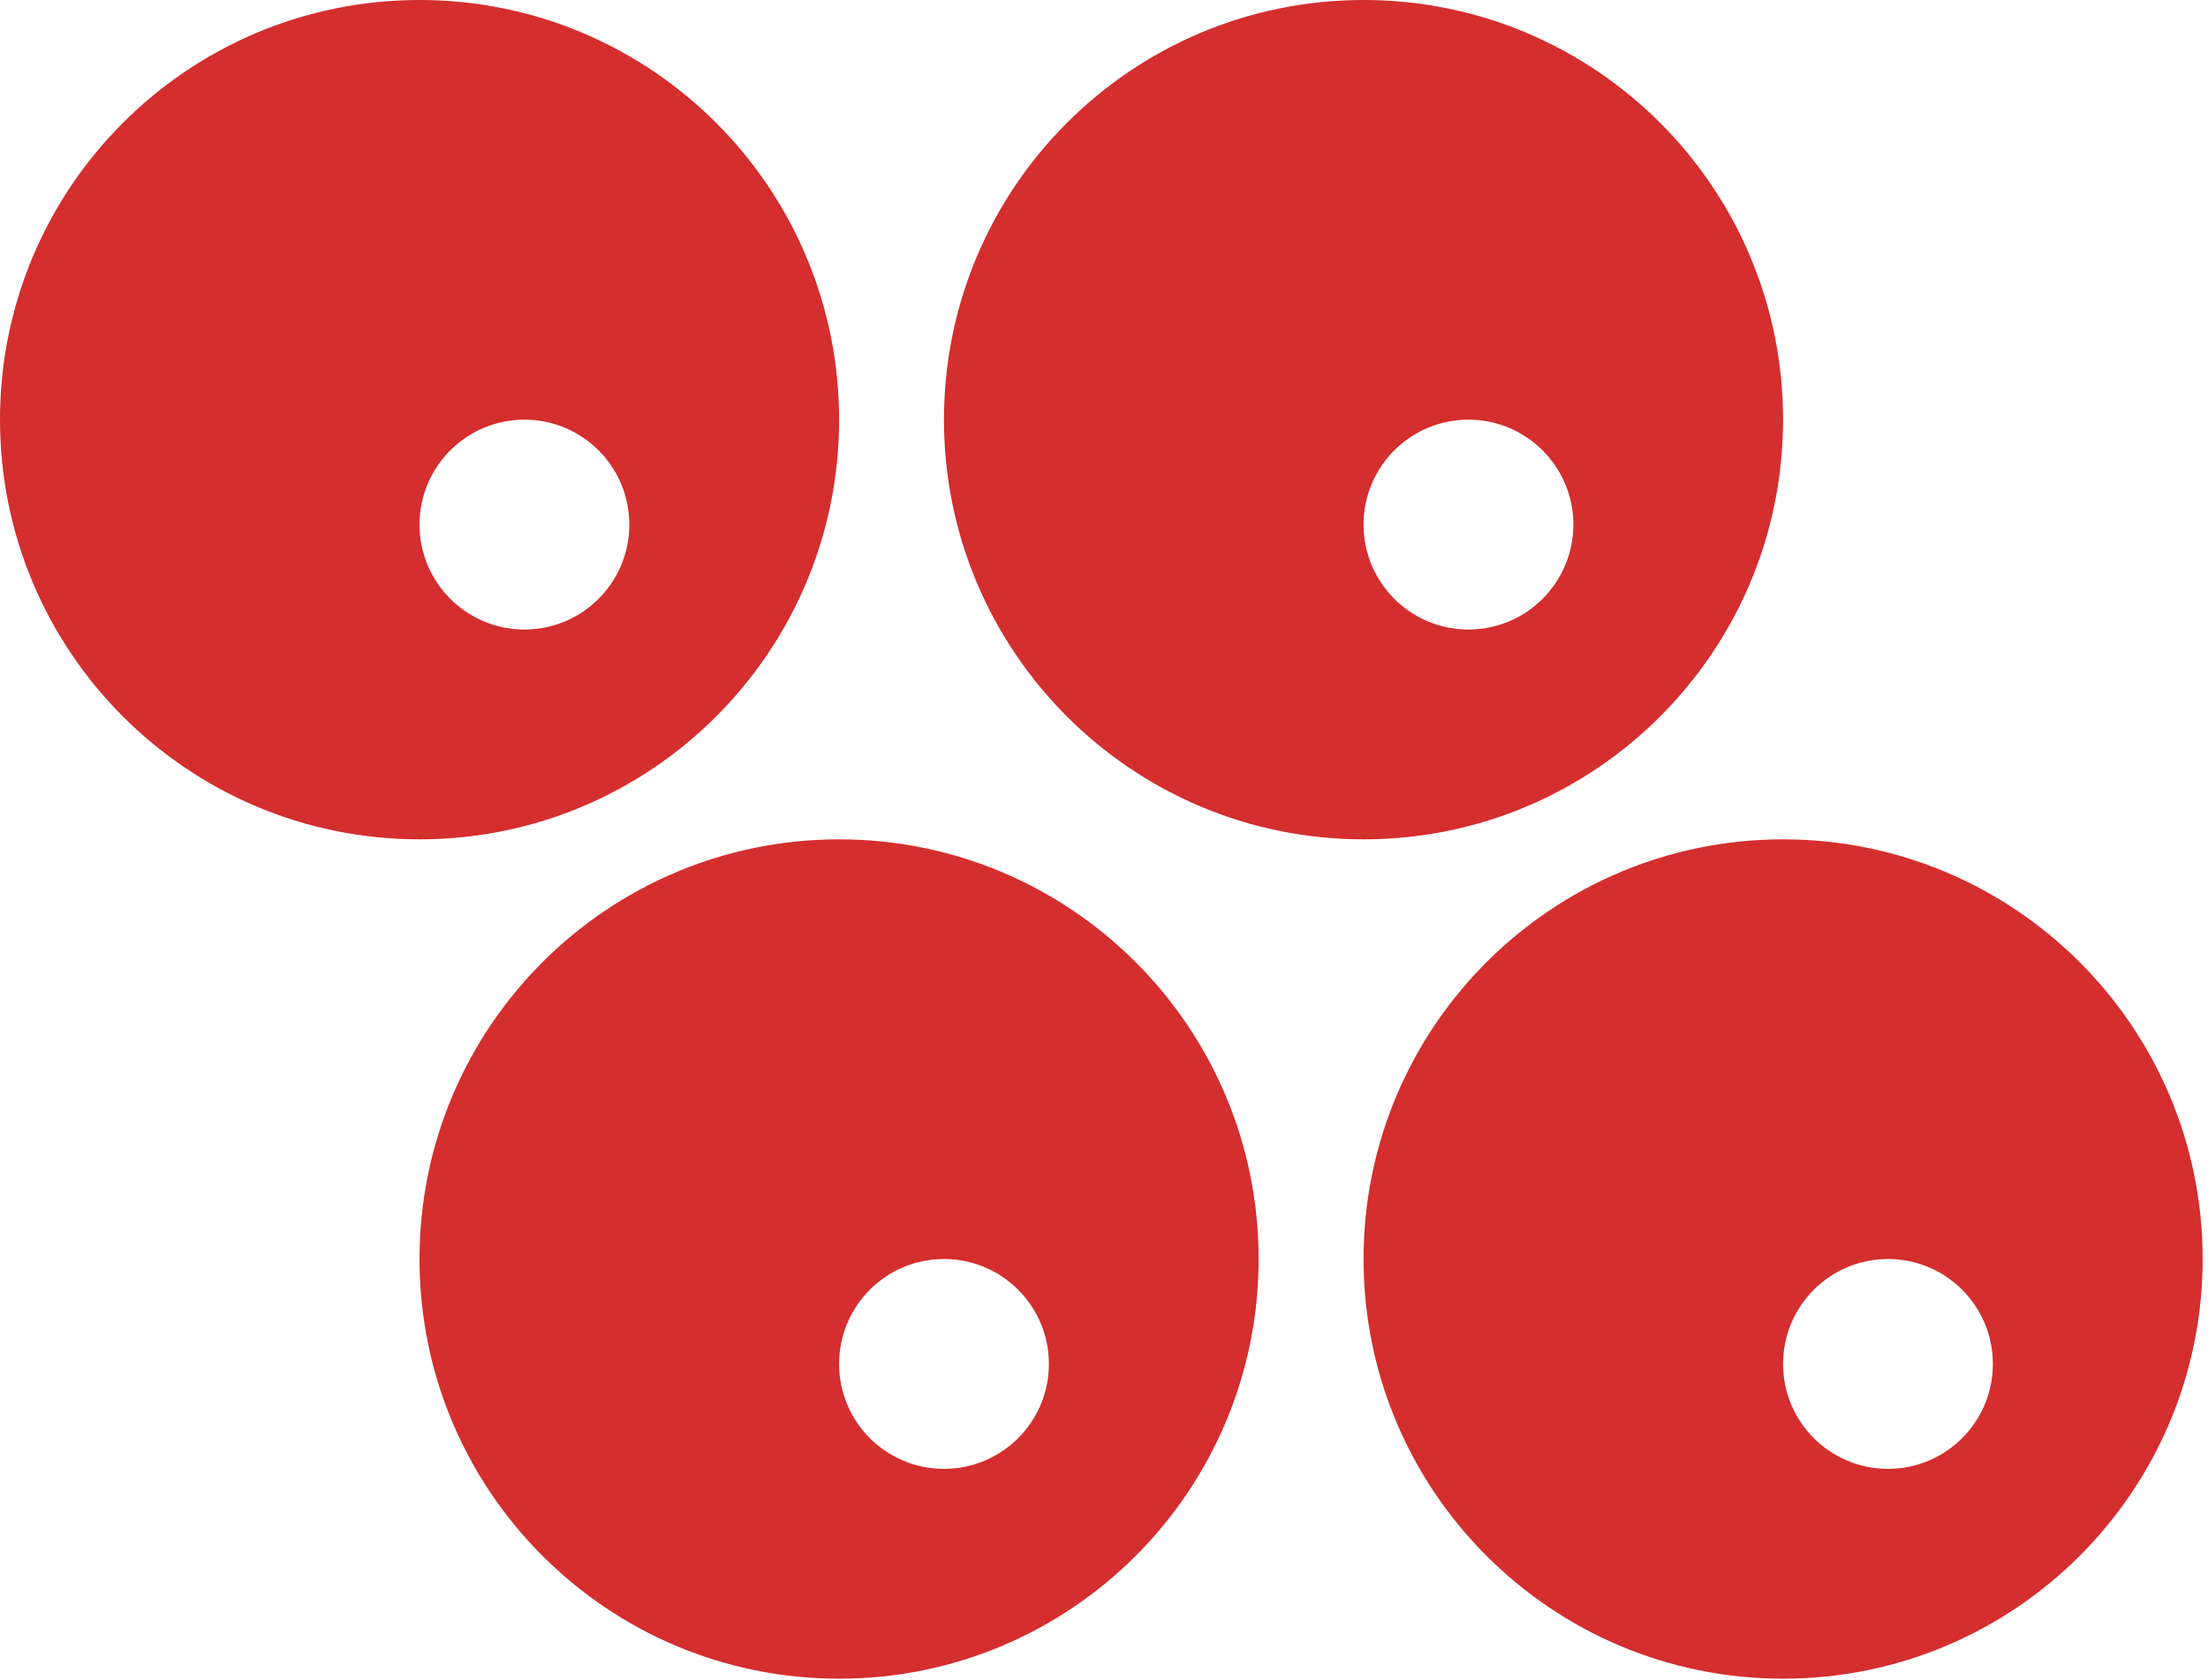
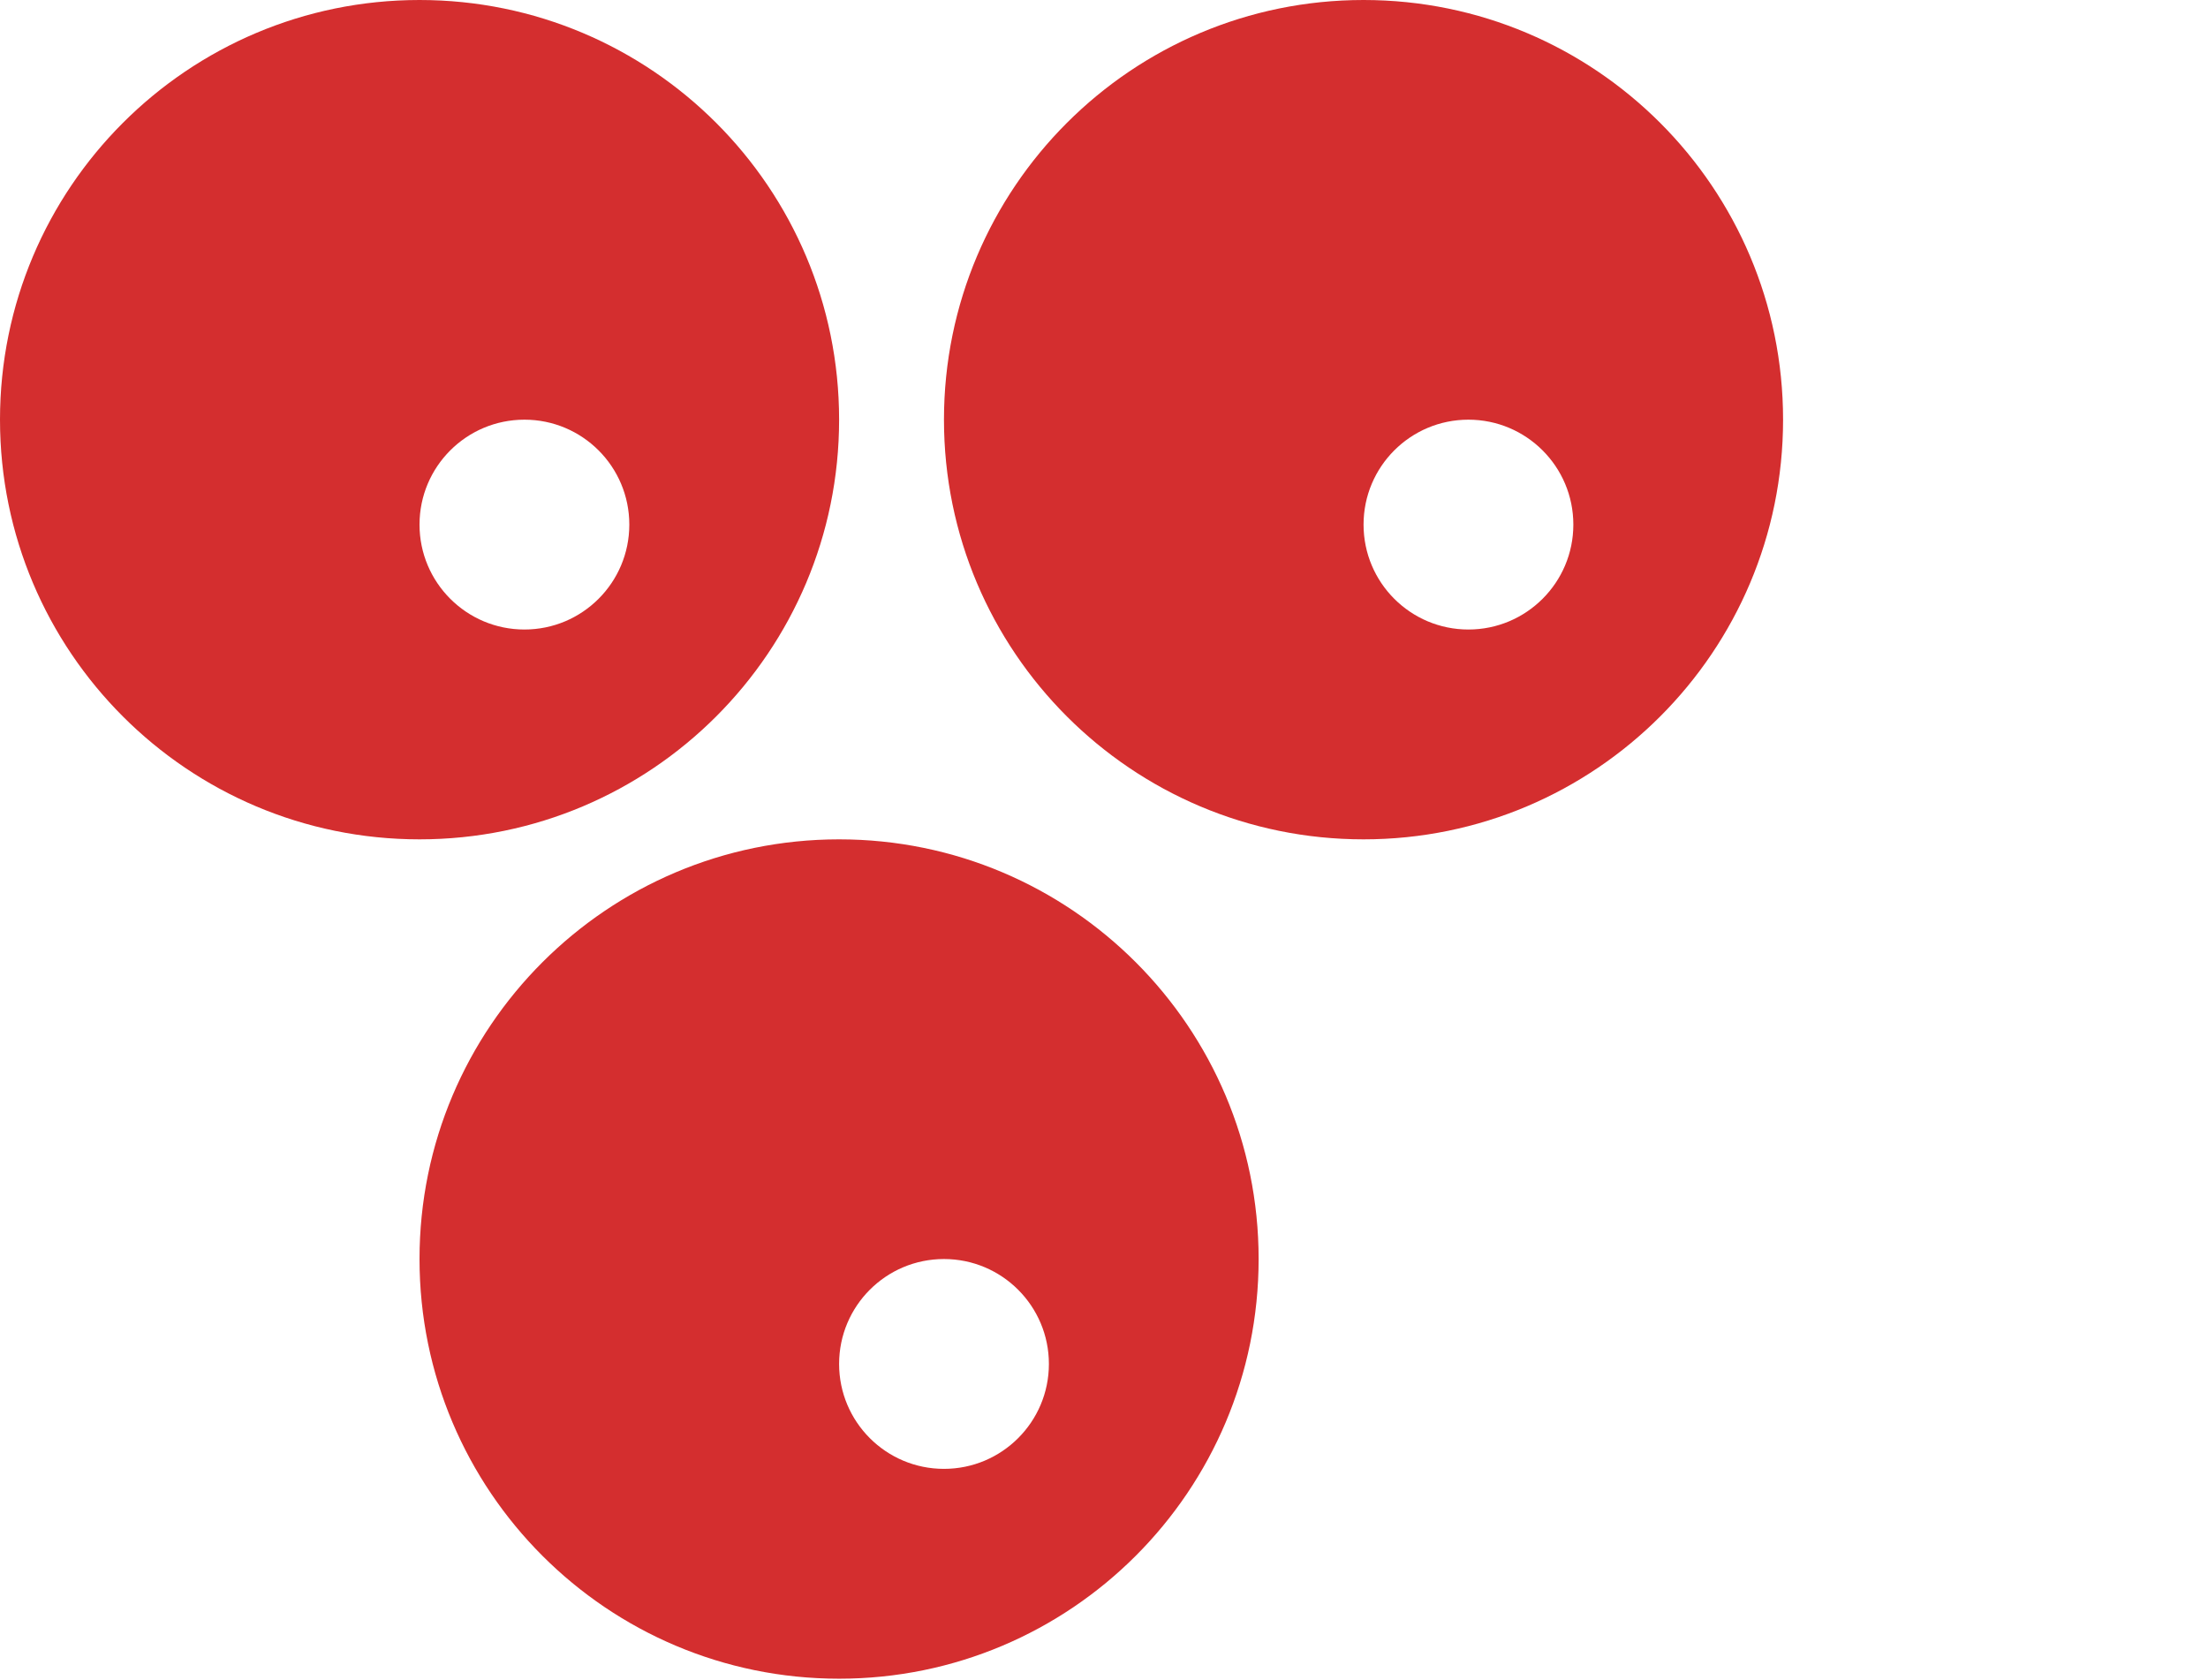
<svg xmlns="http://www.w3.org/2000/svg" width="343" height="261" viewBox="0 0 343 261" fill="none">
  <path d="M65.17 0C29.17 0 0 29.183 0 65.188C0 101.188 29.17 130.376 65.17 130.376C101.17 130.376 130.35 101.188 130.35 65.188C130.35 29.183 101.17 0 65.17 0ZM81.47 97.783C72.47 97.783 65.17 90.487 65.17 81.486C65.17 72.484 72.47 65.188 81.47 65.188C90.47 65.188 97.76 72.484 97.76 81.486C97.76 90.487 90.47 97.783 81.47 97.783Z" fill="#D42E2F" />
  <path d="M130.35 130.376C94.35 130.376 65.17 159.559 65.17 195.565C65.17 231.565 94.35 260.753 130.35 260.753C166.35 260.753 195.52 231.565 195.52 195.565C195.52 159.559 166.35 130.376 130.35 130.376ZM146.64 228.159C137.64 228.159 130.35 220.863 130.35 211.862C130.35 202.861 137.64 195.565 146.64 195.565C155.64 195.565 162.94 202.861 162.94 211.862C162.94 220.863 155.64 228.159 146.64 228.159Z" fill="#D42E2F" />
-   <path d="M276.99 130.376C241 130.376 211.82 159.559 211.82 195.565C211.82 231.565 241 260.753 276.99 260.753C312.99 260.753 342.17 231.565 342.17 195.565C342.17 159.559 312.99 130.376 276.99 130.376ZM293.29 228.159C284.29 228.159 276.99 220.863 276.99 211.862C276.99 202.861 284.29 195.565 293.29 195.565C302.29 195.565 309.58 202.861 309.58 211.862C309.58 220.863 302.29 228.159 293.29 228.159Z" fill="#D42E2F" />
  <path d="M211.82 0C175.82 0 146.64 29.183 146.64 65.188C146.64 101.188 175.82 130.376 211.82 130.376C247.82 130.376 276.99 101.188 276.99 65.188C276.99 29.183 247.82 0 211.82 0ZM228.11 97.783C219.11 97.783 211.82 90.487 211.82 81.486C211.82 72.484 219.11 65.188 228.11 65.188C237.11 65.188 244.41 72.484 244.41 81.486C244.41 90.487 237.11 97.783 228.11 97.783Z" fill="#D42E2F" />
</svg>